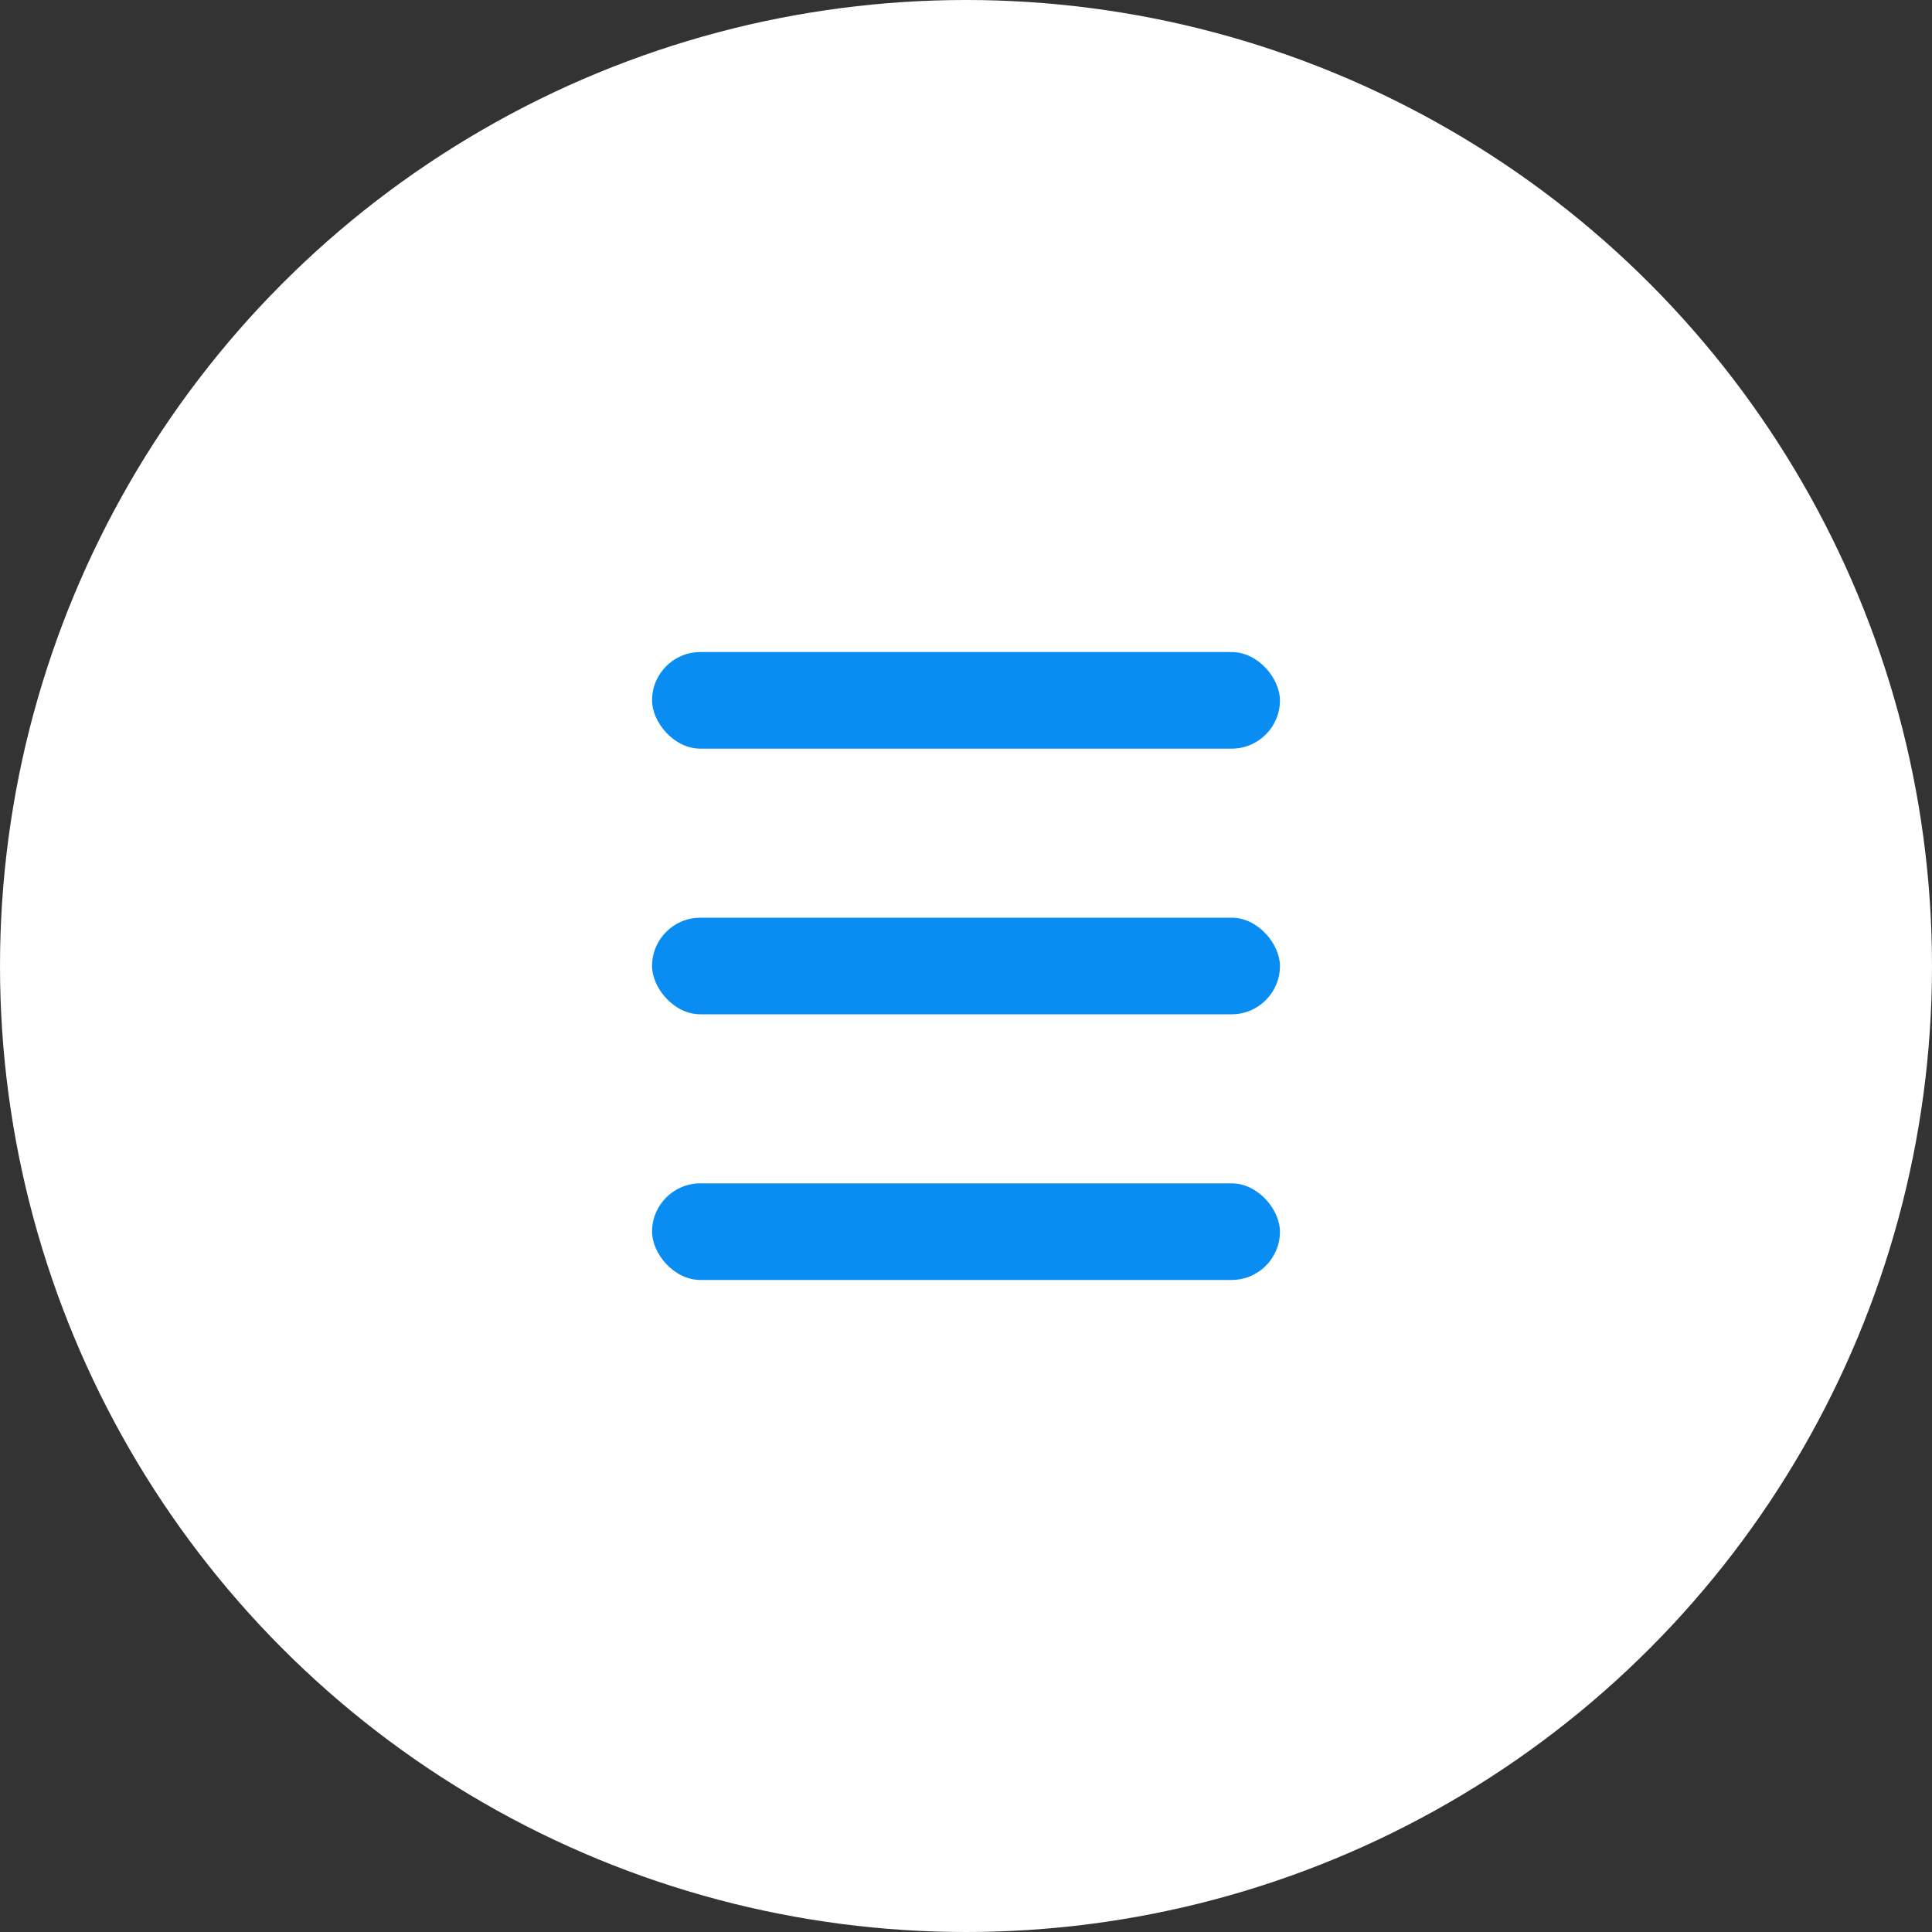
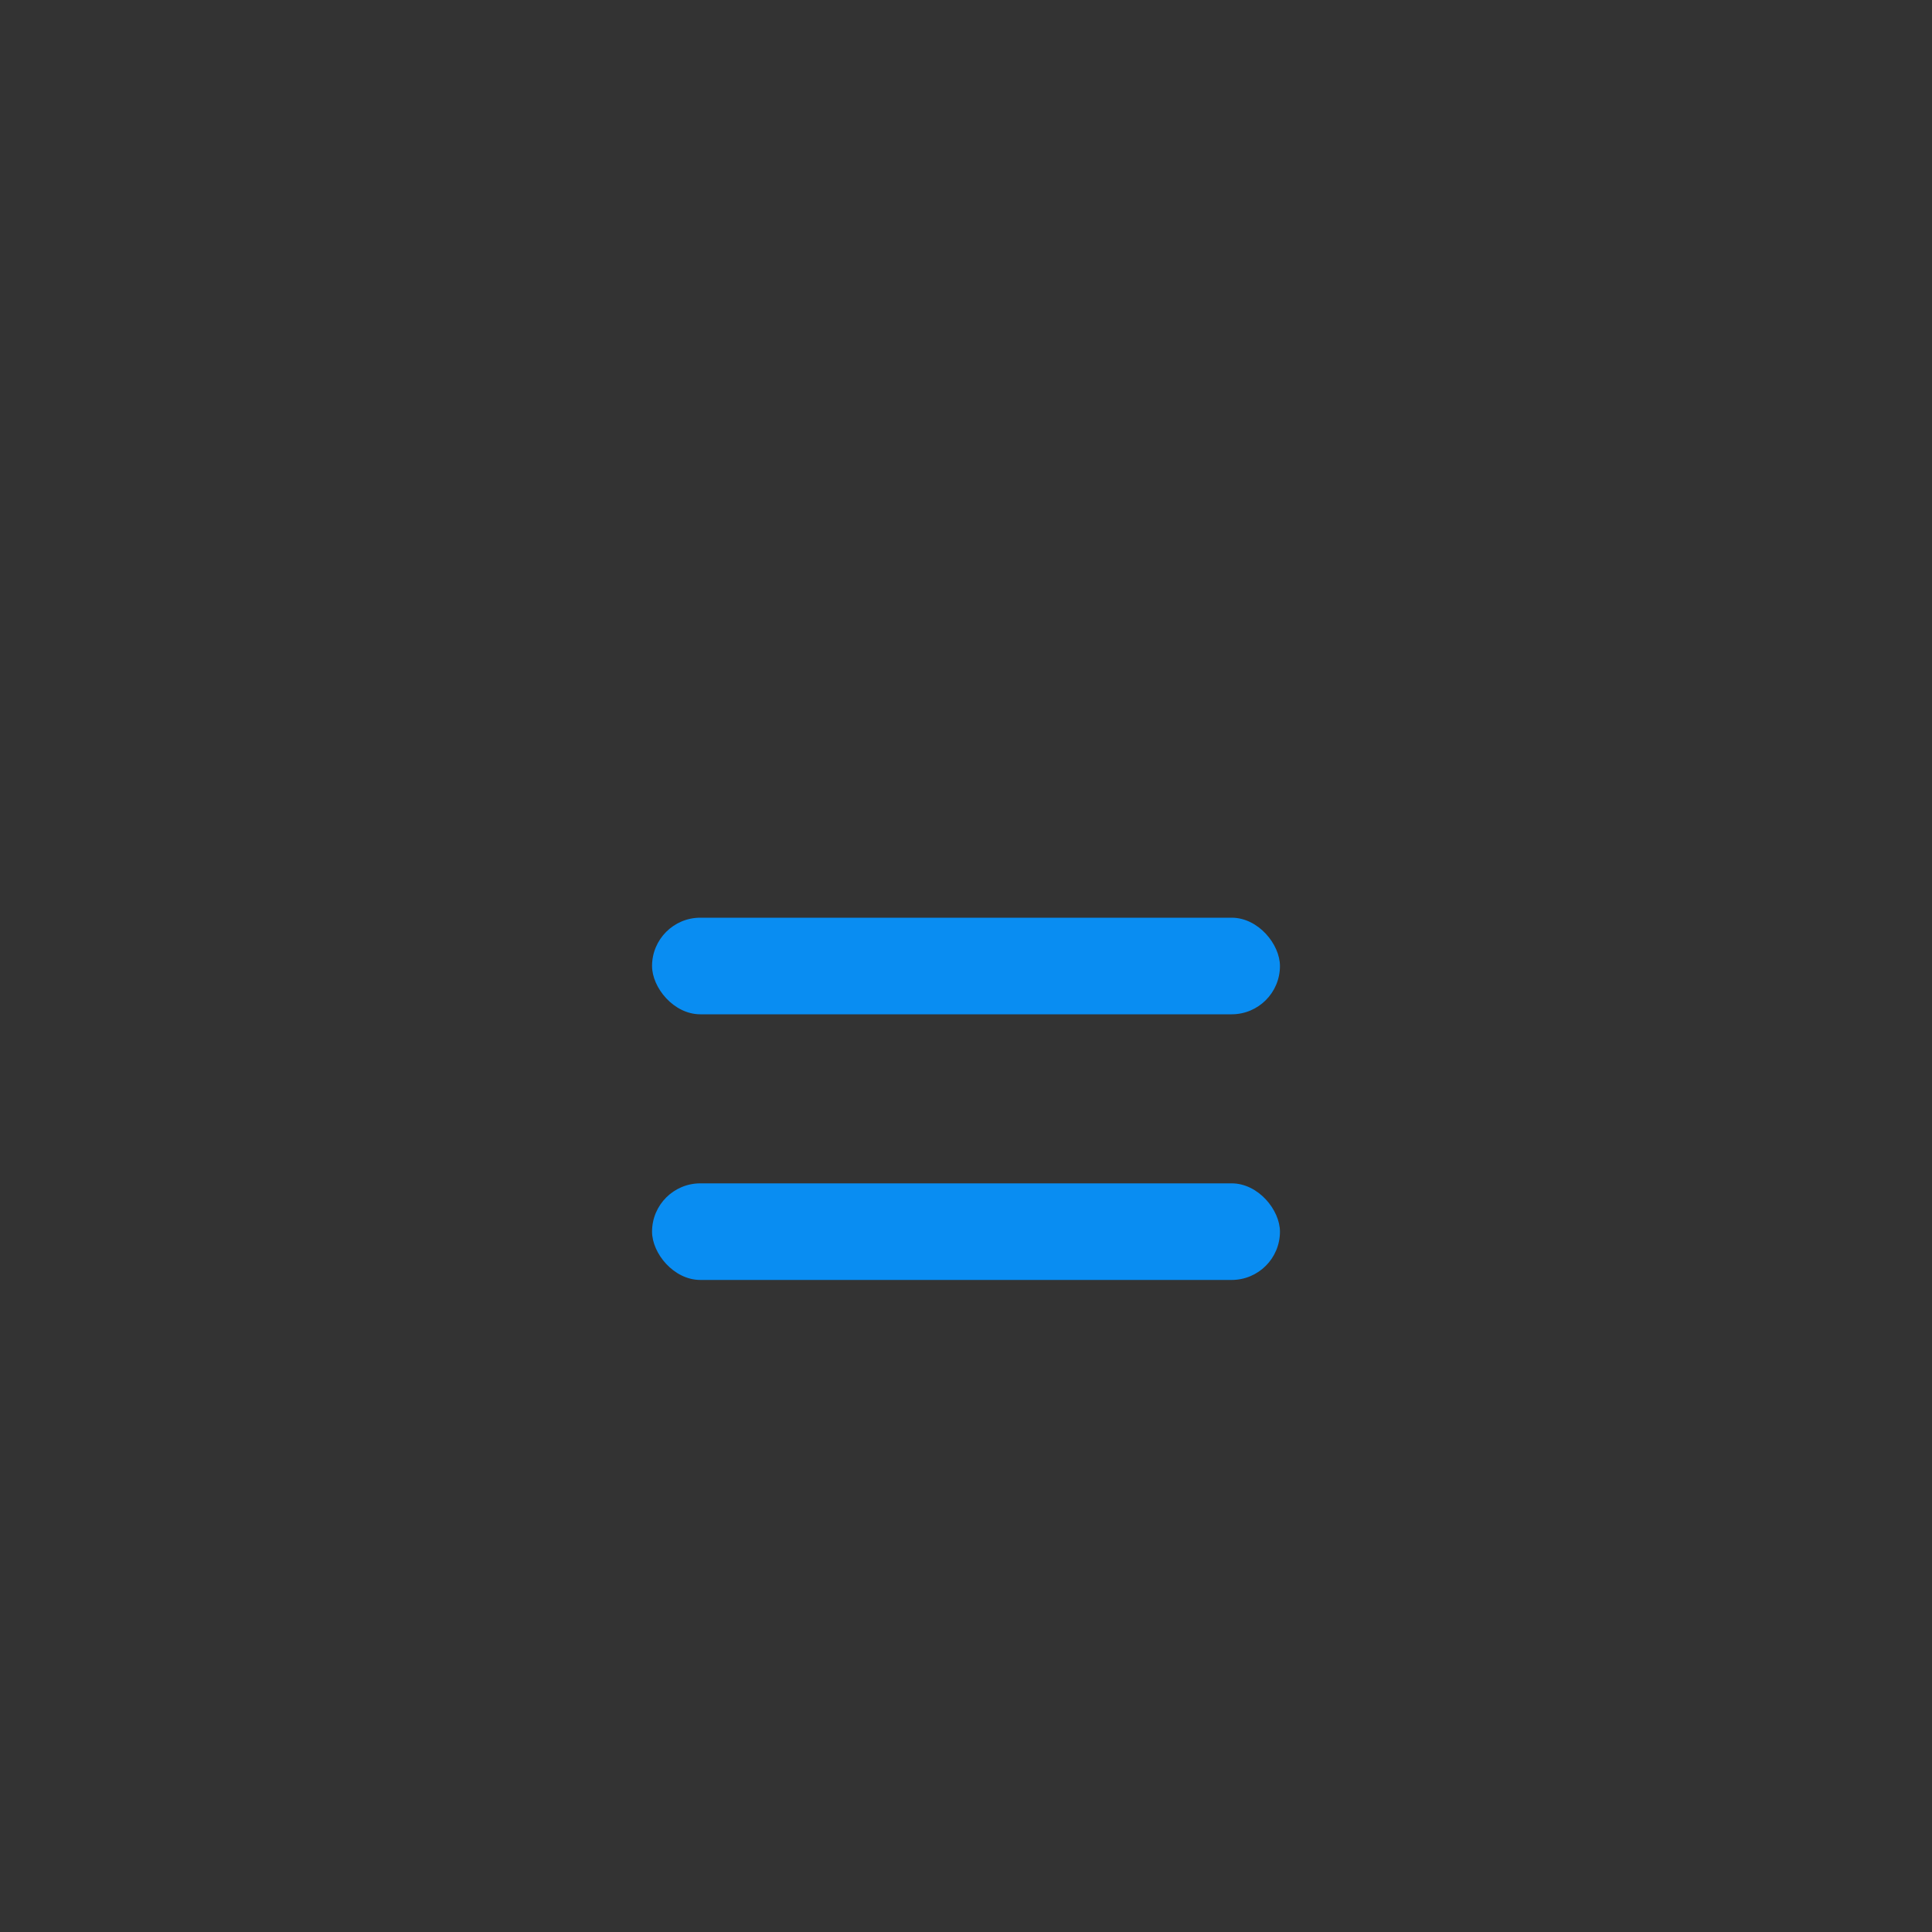
<svg xmlns="http://www.w3.org/2000/svg" width="80" height="80" viewBox="0 0 80 80">
  <rect x="0" y="0" width="80" height="80" fill="#333333" stroke="none" />
  <defs>
    <style>
      .cls-1 {
        fill: #fff;
      }

      .cls-2 {
        fill: #098df2;
      }
    </style>
  </defs>
  <g id="グループ_371" data-name="グループ 371" transform="translate(-650 -20)">
-     <circle id="楕円形_1" data-name="楕円形 1" class="cls-1" cx="40" cy="40" r="40" transform="translate(650 20)" />
-     <rect id="長方形_23" data-name="長方形 23" class="cls-2" width="26" height="4" rx="2" transform="translate(677 47)" />
    <rect id="長方形_24" data-name="長方形 24" class="cls-2" width="26" height="4" rx="2" transform="translate(677 58)" />
    <rect id="長方形_25" data-name="長方形 25" class="cls-2" width="26" height="4" rx="2" transform="translate(677 69)" />
  </g>
</svg>